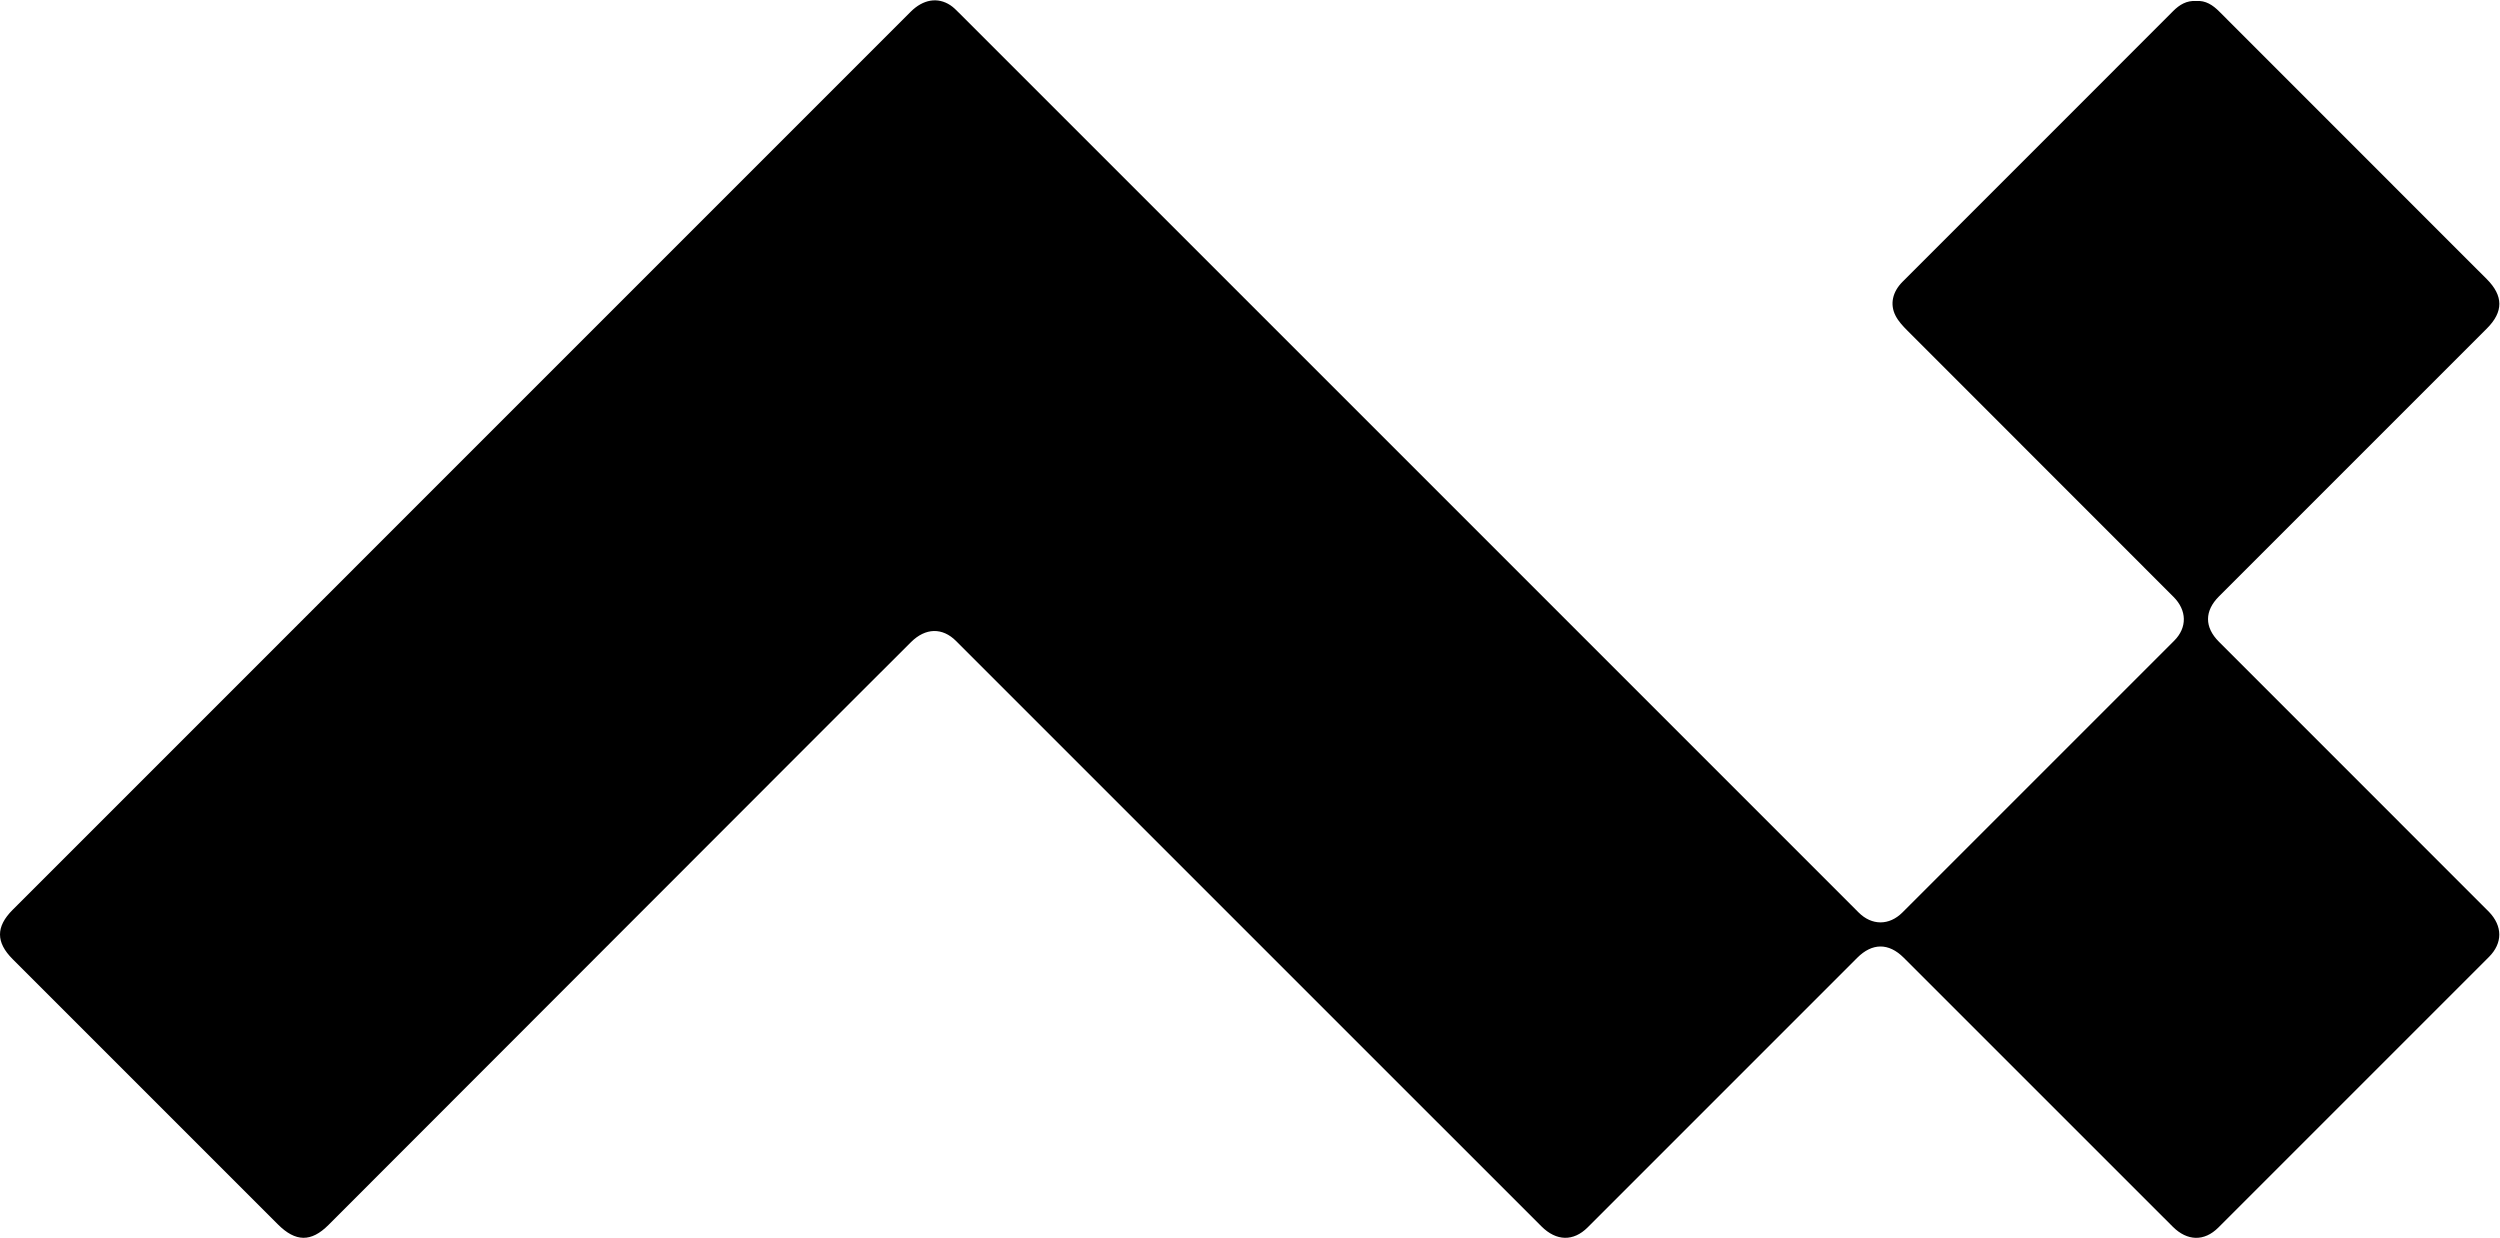
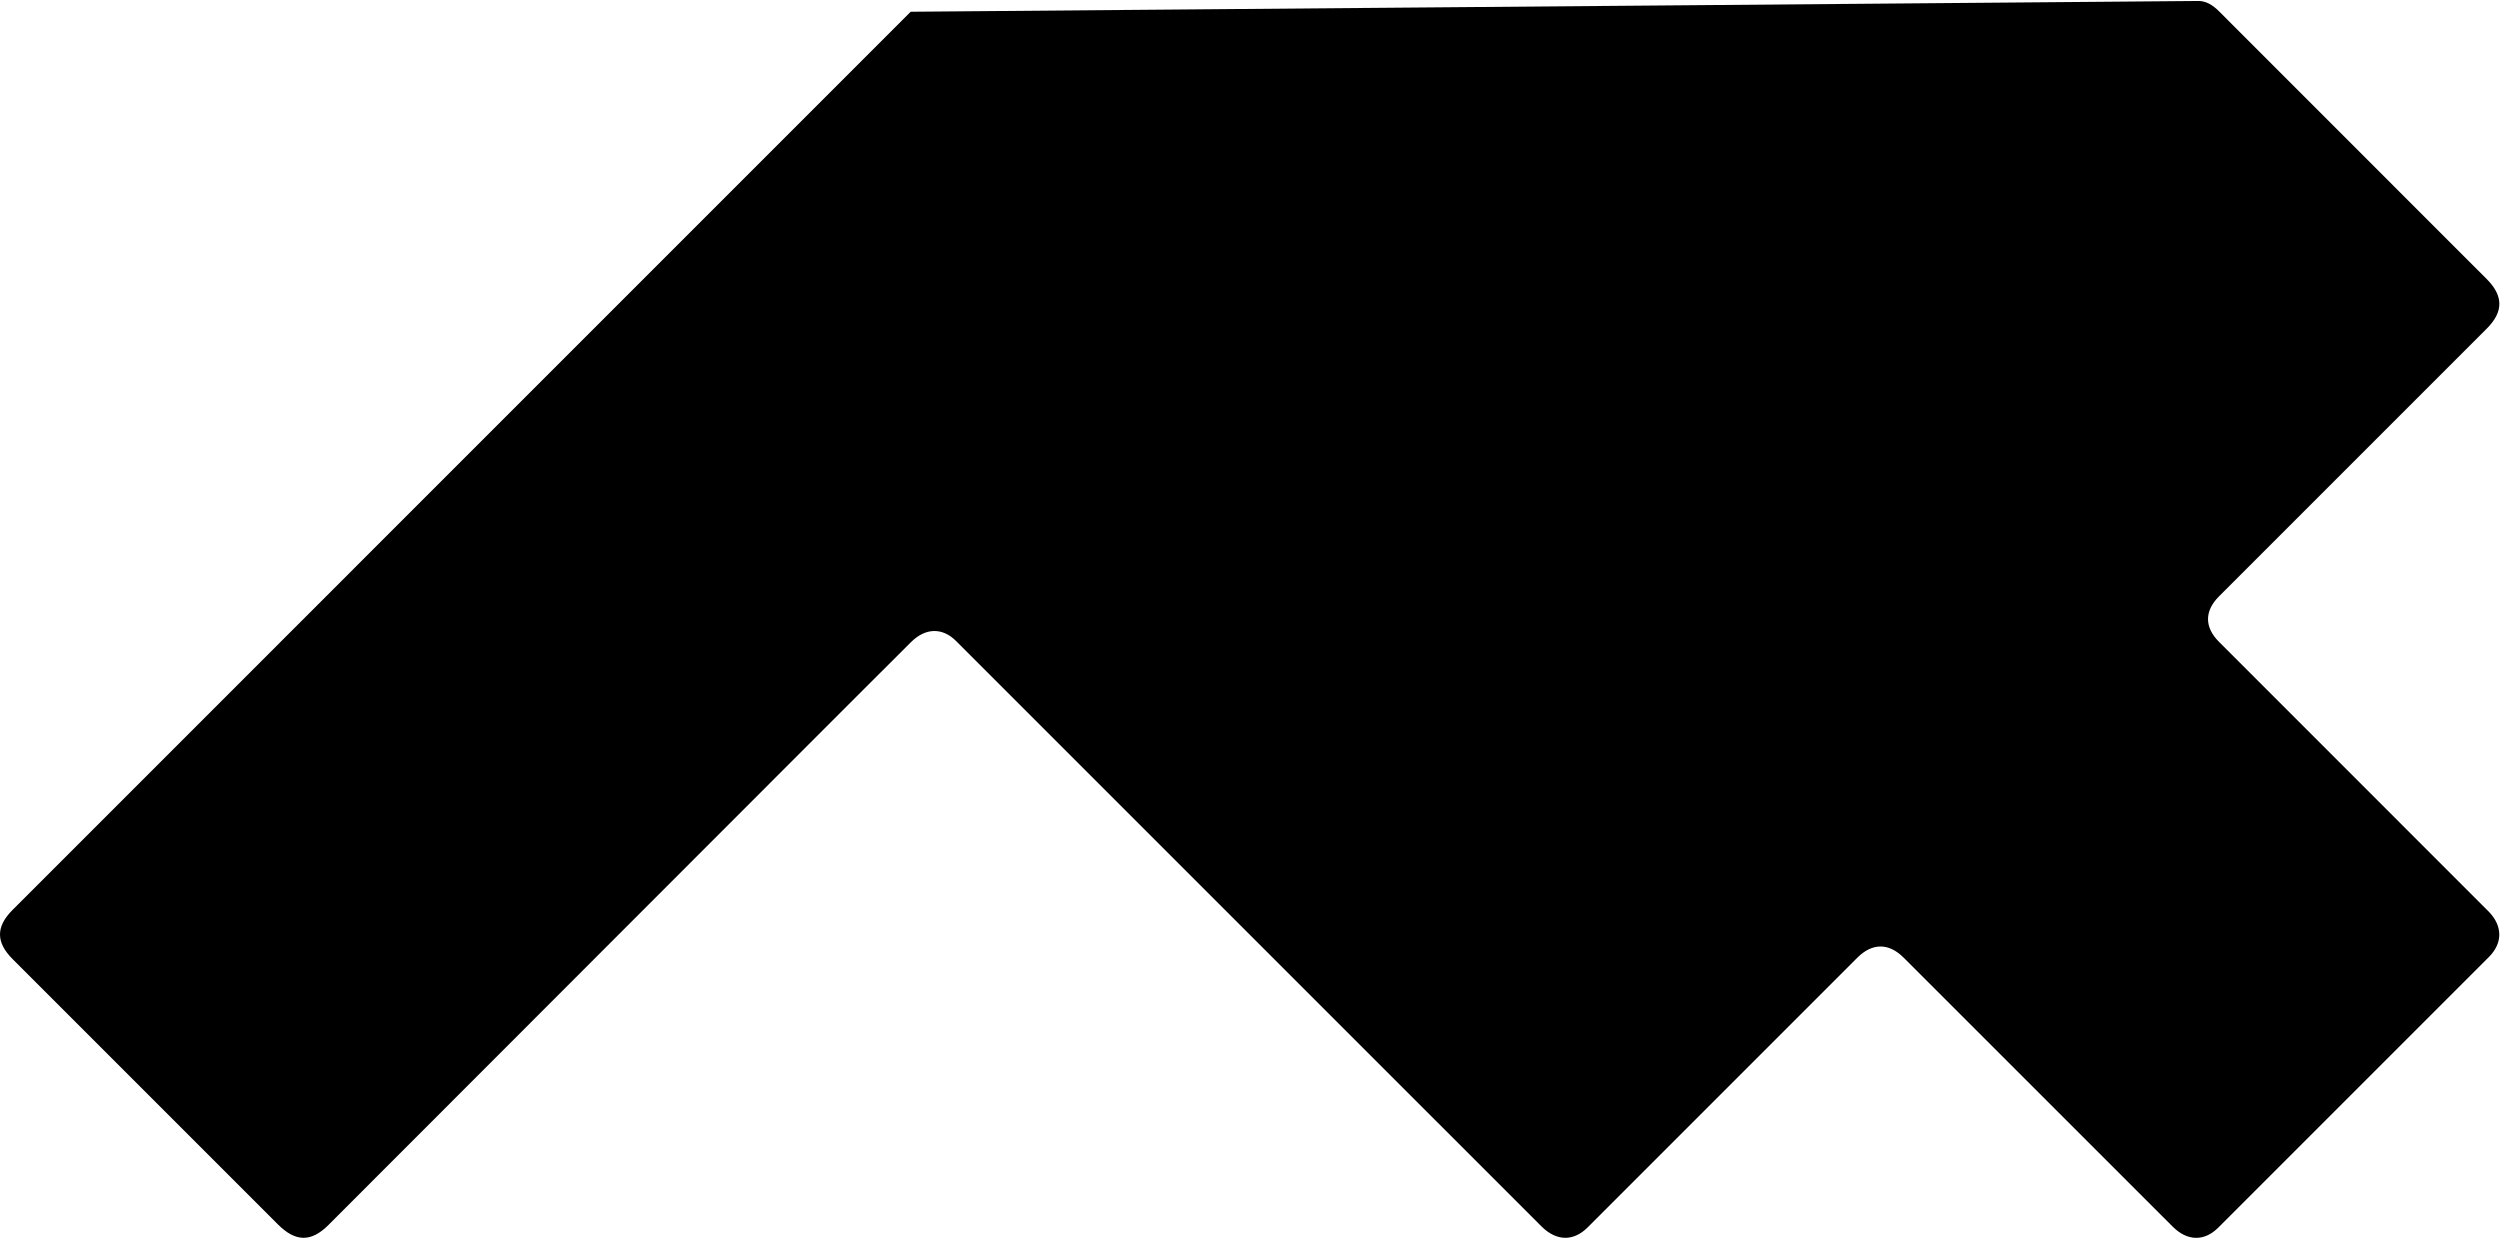
<svg xmlns="http://www.w3.org/2000/svg" viewBox="0 0 345.52 171.08" height="171.08" width="345.52" xml:space="preserve" id="svg2" version="1.1">
  <g transform="matrix(1.333,0,0,-1.333,0,171.08)" id="g10">
    <g transform="scale(0.1)" id="g12">
-       <path id="path14" style="fill:#000000;fill-opacity:1;fill-rule:evenodd;stroke:none" d="m 2277,1282.39 c 9.85,0.75 17.29,-4.23 24.03,-10.98 80.3,-80.37 160.63,-160.71 240.95,-241.05 12.09,-12.09 24.21,-24.15 36.28,-36.247 17.39,-17.425 17.5,-33.941 0.23,-51.23 -77.73,-77.75 -155.47,-155.477 -233.22,-233.211 -14.87,-14.879 -29.75,-29.75 -44.63,-44.633 -15.01,-15.031 -15.15,-31.851 -0.05,-46.965 90.87,-90.976 181.82,-181.894 272.74,-272.812 2.41,-2.422 4.88,-4.785 7.26,-7.254 14.2,-14.758 14.37,-32.375 -0.01,-46.778 C 2487.1,197.648 2393.57,104.129 2300,10.648 2285.38,-3.961 2267.75,-3.43 2252.77,11.551 2159.79,104.539 2066.81,197.52 1973.79,290.469 1958.14,306.102 1941.04,305.82 1925.58,290.34 1832.47,197.129 1739.33,103.949 1646.12,10.852 1631.33,-3.941 1613.66,-3.531 1598.2,11.898 1546.45,63.539 1494.79,115.281 1443.1,166.98 1292.48,317.605 1141.87,468.25 991.227,618.855 977.105,632.977 959.566,632.609 944.586,617.695 903.023,576.309 861.578,534.805 820.121,493.309 660.258,333.32 500.414,173.309 340.535,13.32 322.578,-4.641 306.414,-4.328 288.18,13.91 196.516,105.609 104.828,197.301 13.125,288.965 -4.34,306.426 -4.406,322.578 13.129,340.105 323.496,650.492 633.863,960.867 944.23,1271.24 c 12.844,12.85 27.965,15.43 41.118,6.77 3.25,-2.14 6.058,-5.02 8.836,-7.8 158.656,-158.61 317.296,-317.237 475.936,-475.878 152.3,-152.316 304.59,-304.656 456.91,-456.961 13.7,-13.691 31.68,-13.769 45.47,0.02 93.97,93.847 187.89,187.754 281.75,281.73 13.64,13.656 13.23,31.508 -0.69,45.438 -92.04,92.07 -184.13,184.097 -276.09,276.238 -4.58,4.582 -9.21,9.586 -12.12,15.269 -6.15,11.989 -3.08,24.875 7.21,35.184 56.52,56.55 113.07,113.07 169.6,169.6 37,37.01 74.03,74 110.98,111.07 6.59,6.61 13.94,11.08 23.86,10.47" />
+       <path id="path14" style="fill:#000000;fill-opacity:1;fill-rule:evenodd;stroke:none" d="m 2277,1282.39 c 9.85,0.75 17.29,-4.23 24.03,-10.98 80.3,-80.37 160.63,-160.71 240.95,-241.05 12.09,-12.09 24.21,-24.15 36.28,-36.247 17.39,-17.425 17.5,-33.941 0.23,-51.23 -77.73,-77.75 -155.47,-155.477 -233.22,-233.211 -14.87,-14.879 -29.75,-29.75 -44.63,-44.633 -15.01,-15.031 -15.15,-31.851 -0.05,-46.965 90.87,-90.976 181.82,-181.894 272.74,-272.812 2.41,-2.422 4.88,-4.785 7.26,-7.254 14.2,-14.758 14.37,-32.375 -0.01,-46.778 C 2487.1,197.648 2393.57,104.129 2300,10.648 2285.38,-3.961 2267.75,-3.43 2252.77,11.551 2159.79,104.539 2066.81,197.52 1973.79,290.469 1958.14,306.102 1941.04,305.82 1925.58,290.34 1832.47,197.129 1739.33,103.949 1646.12,10.852 1631.33,-3.941 1613.66,-3.531 1598.2,11.898 1546.45,63.539 1494.79,115.281 1443.1,166.98 1292.48,317.605 1141.87,468.25 991.227,618.855 977.105,632.977 959.566,632.609 944.586,617.695 903.023,576.309 861.578,534.805 820.121,493.309 660.258,333.32 500.414,173.309 340.535,13.32 322.578,-4.641 306.414,-4.328 288.18,13.91 196.516,105.609 104.828,197.301 13.125,288.965 -4.34,306.426 -4.406,322.578 13.129,340.105 323.496,650.492 633.863,960.867 944.23,1271.24 " />
    </g>
  </g>
</svg>